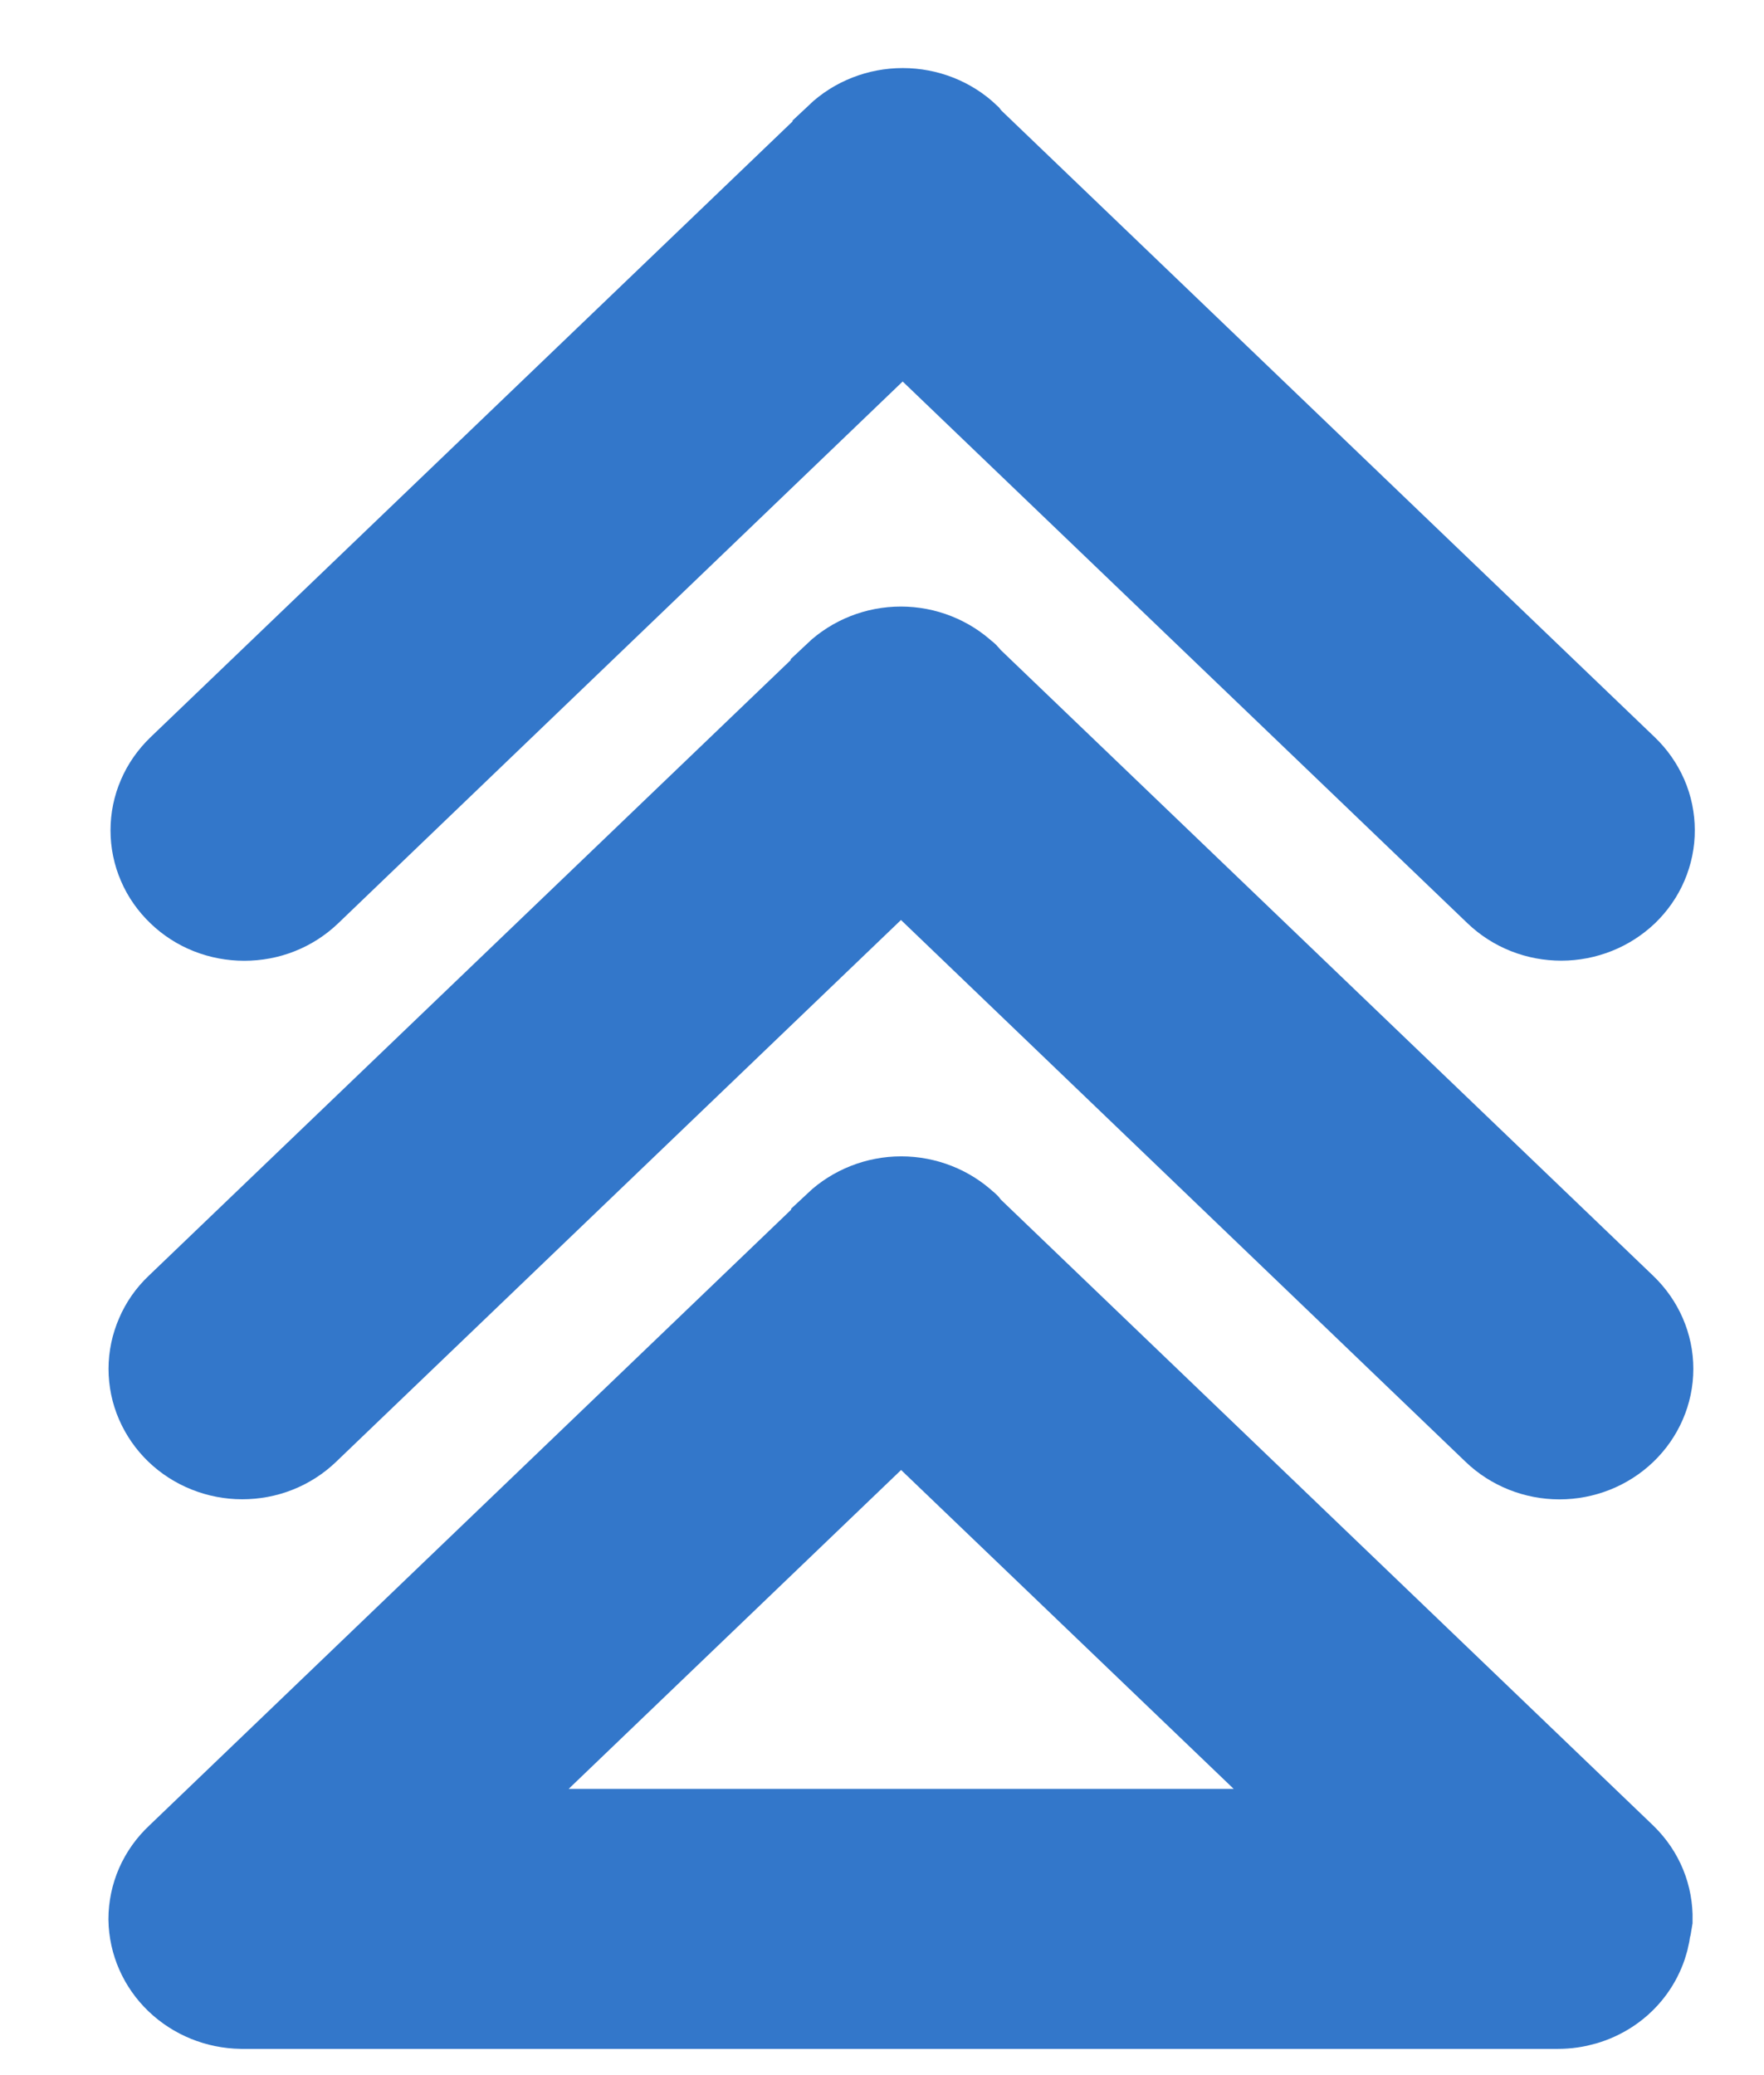
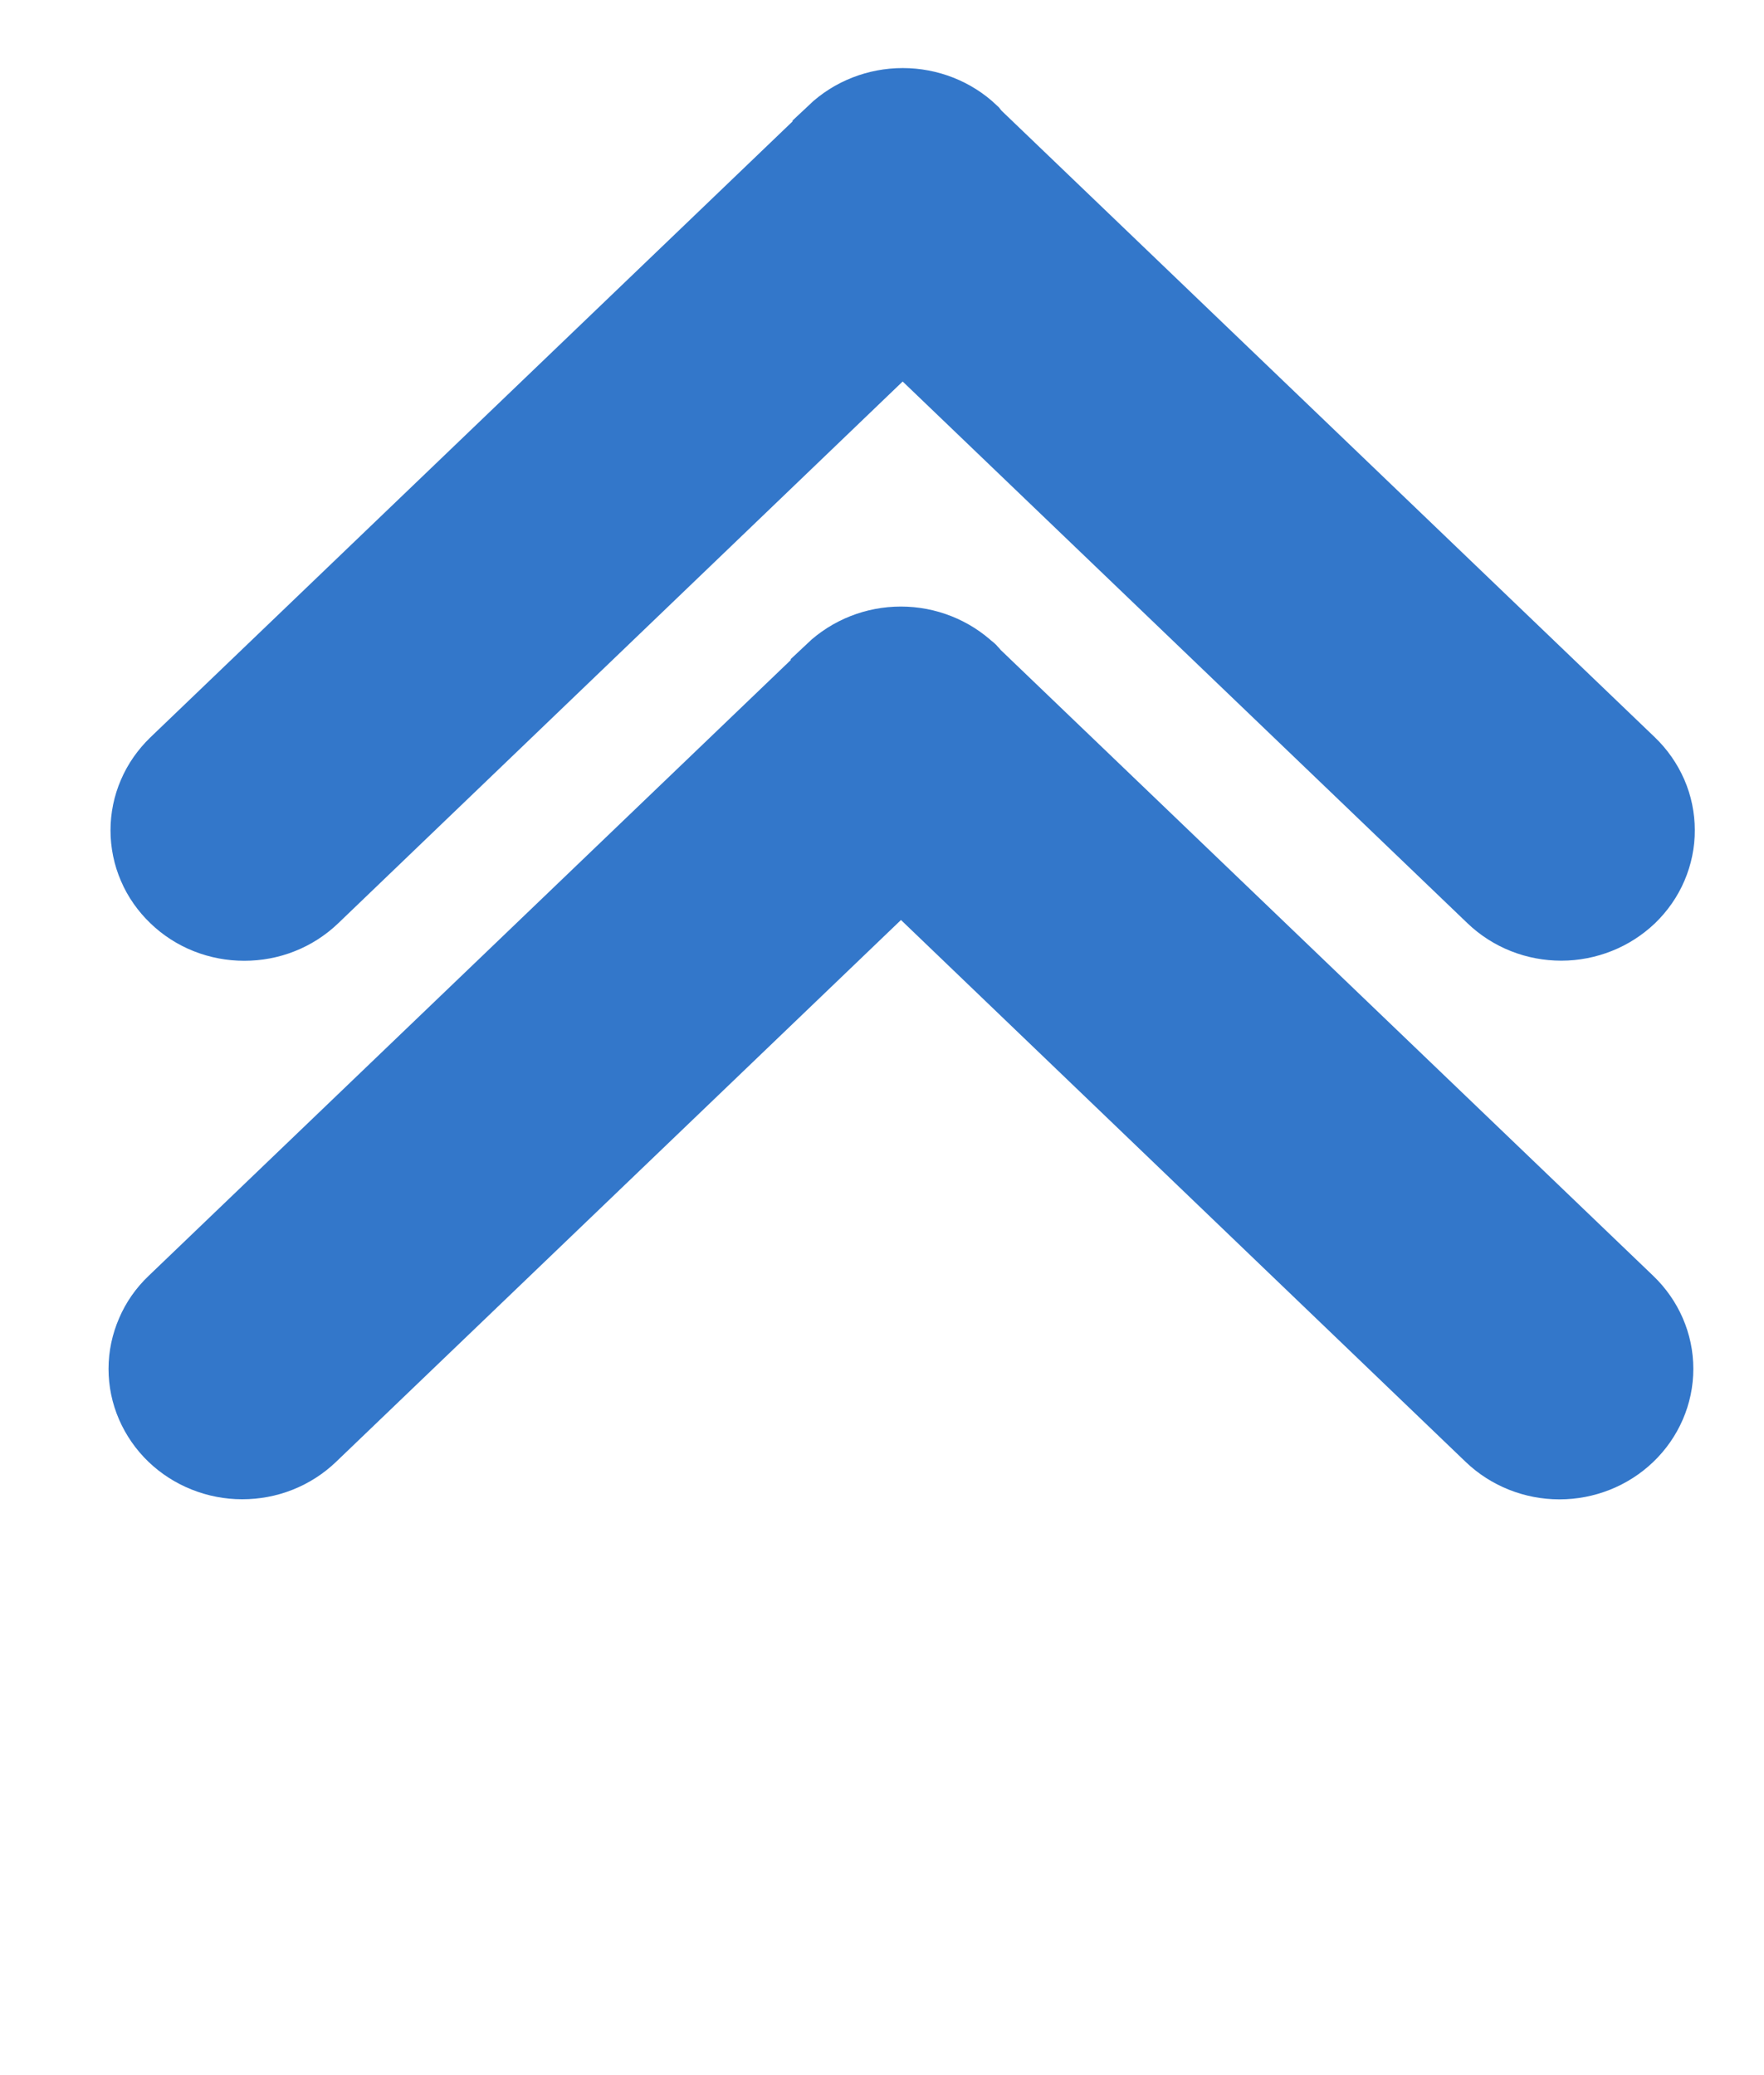
<svg xmlns="http://www.w3.org/2000/svg" width="17" height="20" viewBox="0 0 17 20" fill="none">
-   <path d="M15.589 17.958L9.26 11.885C9.26 11.885 9.26 11.872 9.247 11.866C9.097 11.725 8.896 11.645 8.685 11.645C8.475 11.645 8.274 11.725 8.124 11.866C8.124 11.866 8.124 11.879 8.111 11.885L1.782 17.958C1.707 18.028 1.647 18.112 1.606 18.205C1.566 18.297 1.545 18.397 1.545 18.497C1.548 18.695 1.631 18.884 1.777 19.024C1.923 19.164 2.12 19.244 2.326 19.247H15.015C15.172 19.247 15.325 19.202 15.455 19.118C15.585 19.034 15.685 18.914 15.743 18.775C15.771 18.71 15.788 18.642 15.796 18.572C15.803 18.549 15.809 18.525 15.812 18.501C15.814 18.401 15.796 18.301 15.758 18.208C15.72 18.115 15.662 18.03 15.589 17.958ZM8.684 13.475L13.133 17.741H4.237L8.684 13.475Z" fill="#3377CA" stroke="#3377CA" />
  <path d="M2.892 13.729L8.683 8.174L14.471 13.729C14.619 13.871 14.82 13.951 15.029 13.951C15.238 13.951 15.439 13.871 15.587 13.729C15.735 13.587 15.819 13.394 15.819 13.193C15.819 12.992 15.735 12.8 15.587 12.658L9.257 6.586C9.257 6.586 9.257 6.573 9.243 6.568C9.093 6.426 8.892 6.346 8.682 6.346C8.471 6.346 8.27 6.426 8.12 6.568C8.12 6.568 8.12 6.581 8.109 6.586L1.778 12.658C1.704 12.728 1.646 12.811 1.607 12.903C1.567 12.995 1.546 13.093 1.546 13.193C1.546 13.292 1.566 13.39 1.606 13.482C1.646 13.574 1.704 13.658 1.777 13.728C1.85 13.798 1.937 13.854 2.033 13.892C2.128 13.93 2.231 13.95 2.334 13.95C2.438 13.95 2.541 13.931 2.636 13.893C2.732 13.855 2.819 13.799 2.892 13.729Z" fill="#3377CA" stroke="#3377CA" />
  <path d="M2.913 8.538L8.699 2.984L14.489 8.538C14.562 8.608 14.649 8.664 14.745 8.702C14.841 8.74 14.943 8.759 15.047 8.759C15.15 8.759 15.252 8.739 15.348 8.701C15.444 8.663 15.53 8.607 15.604 8.537C15.677 8.466 15.735 8.383 15.774 8.291C15.813 8.199 15.834 8.101 15.833 8.001C15.833 7.902 15.813 7.804 15.773 7.712C15.733 7.621 15.675 7.537 15.602 7.467L9.273 1.396C9.27 1.389 9.266 1.383 9.261 1.377C9.112 1.235 8.91 1.156 8.7 1.156C8.49 1.156 8.288 1.235 8.138 1.377C8.138 1.377 8.138 1.39 8.125 1.396L1.796 7.467C1.723 7.538 1.664 7.621 1.625 7.713C1.585 7.805 1.565 7.903 1.565 8.003C1.565 8.102 1.585 8.201 1.625 8.293C1.664 8.385 1.723 8.468 1.796 8.538C1.869 8.609 1.956 8.665 2.052 8.703C2.148 8.741 2.251 8.76 2.354 8.76C2.458 8.76 2.561 8.741 2.656 8.703C2.752 8.665 2.839 8.609 2.913 8.538Z" fill="#3377CA" stroke="#3377CA" />
</svg>